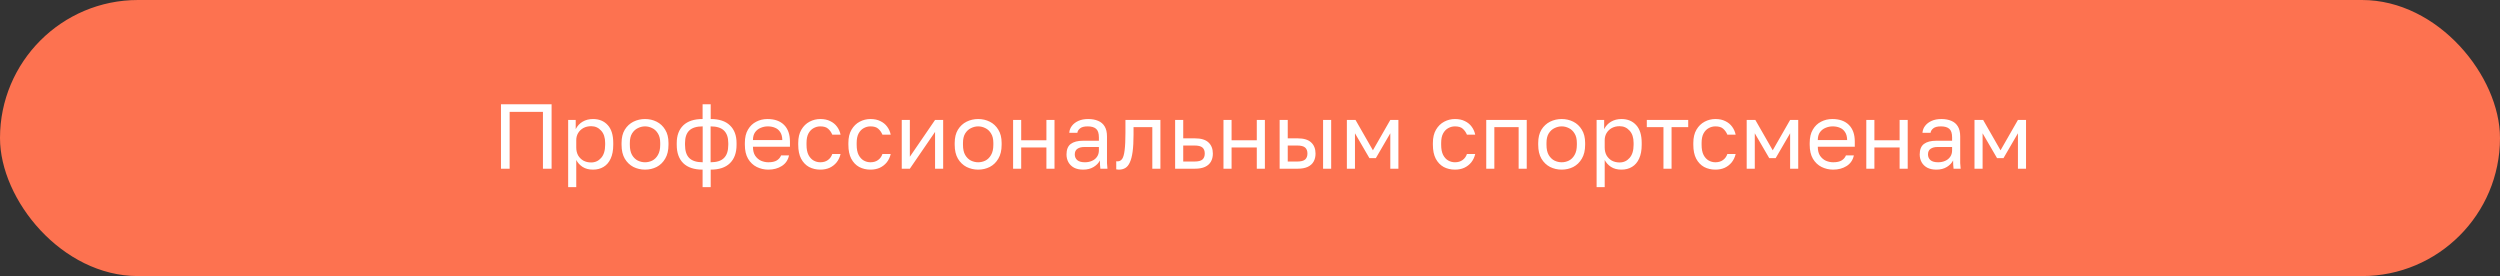
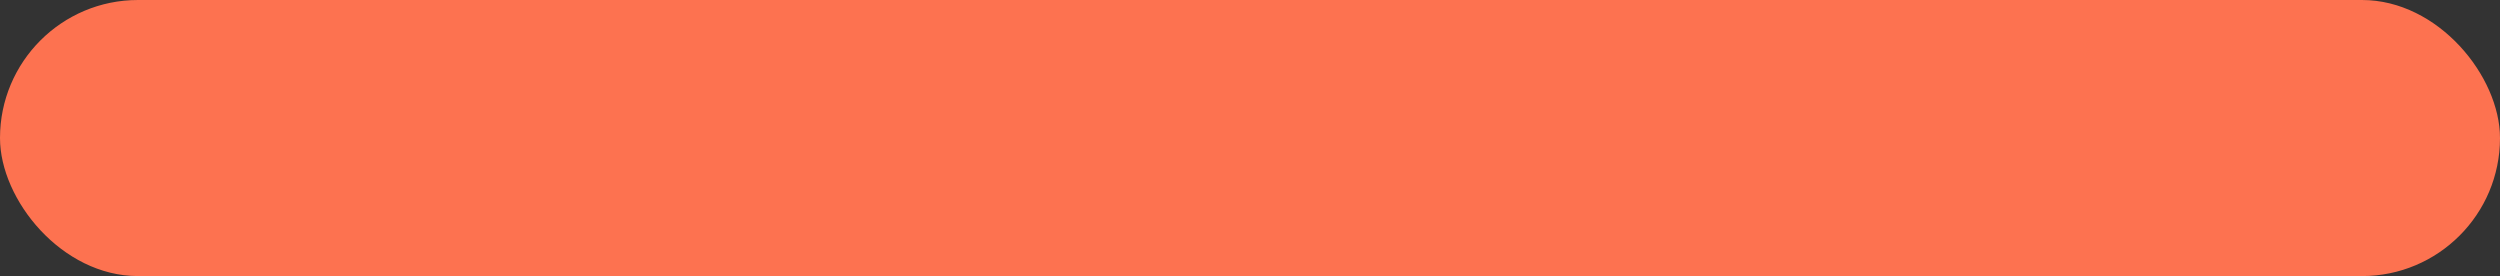
<svg xmlns="http://www.w3.org/2000/svg" width="489" height="54" viewBox="0 0 489 54" fill="none">
  <rect x="0" y="0" width="489" height="54" fill="#333333" stroke="none" />
  <rect width="489" height="54" rx="27" fill="#FD7250" />
-   <path d="M97.992 33V20.4H107.892V33H106.2V21.876H99.684V33H97.992ZM111.132 36.6V23.46H112.608V25.26C112.932 24.624 113.382 24.138 113.958 23.802C114.546 23.454 115.224 23.28 115.992 23.28C117.192 23.28 118.152 23.676 118.872 24.468C119.592 25.248 119.952 26.412 119.952 27.96V28.32C119.952 29.4 119.784 30.3 119.448 31.02C119.124 31.74 118.662 32.28 118.062 32.64C117.474 33 116.784 33.18 115.992 33.18C115.176 33.18 114.492 33 113.94 32.64C113.4 32.28 112.992 31.83 112.716 31.29V36.6H111.132ZM115.632 31.776C116.412 31.776 117.06 31.482 117.576 30.894C118.104 30.306 118.368 29.448 118.368 28.32V27.96C118.368 26.916 118.104 26.112 117.576 25.548C117.06 24.972 116.412 24.684 115.632 24.684C115.056 24.684 114.546 24.804 114.102 25.044C113.67 25.284 113.328 25.614 113.076 26.034C112.836 26.442 112.716 26.904 112.716 27.42V28.86C112.716 29.436 112.836 29.946 113.076 30.39C113.328 30.822 113.67 31.164 114.102 31.416C114.546 31.656 115.056 31.776 115.632 31.776ZM126.167 33.18C125.363 33.18 124.607 33.006 123.899 32.658C123.203 32.298 122.639 31.758 122.207 31.038C121.787 30.318 121.577 29.412 121.577 28.32V27.96C121.577 26.928 121.787 26.064 122.207 25.368C122.639 24.672 123.203 24.15 123.899 23.802C124.607 23.454 125.363 23.28 126.167 23.28C126.983 23.28 127.739 23.454 128.435 23.802C129.131 24.15 129.689 24.672 130.109 25.368C130.541 26.064 130.757 26.928 130.757 27.96V28.32C130.757 29.412 130.541 30.318 130.109 31.038C129.689 31.758 129.131 32.298 128.435 32.658C127.739 33.006 126.983 33.18 126.167 33.18ZM126.167 31.74C126.659 31.74 127.127 31.632 127.571 31.416C128.027 31.188 128.399 30.822 128.687 30.318C128.987 29.814 129.137 29.148 129.137 28.32V27.96C129.137 27.192 128.987 26.574 128.687 26.106C128.399 25.626 128.027 25.278 127.571 25.062C127.127 24.834 126.659 24.72 126.167 24.72C125.687 24.72 125.219 24.834 124.763 25.062C124.307 25.278 123.929 25.626 123.629 26.106C123.341 26.574 123.197 27.192 123.197 27.96V28.32C123.197 29.148 123.341 29.814 123.629 30.318C123.929 30.822 124.307 31.188 124.763 31.416C125.219 31.632 125.687 31.74 126.167 31.74ZM137.428 36.6V33.18C135.772 33.18 134.512 32.76 133.648 31.92C132.796 31.08 132.37 29.886 132.37 28.338V27.978C132.37 26.502 132.796 25.35 133.648 24.522C134.512 23.694 135.772 23.28 137.428 23.28V20.4H139.012V23.28C140.668 23.28 141.922 23.694 142.774 24.522C143.638 25.35 144.07 26.502 144.07 27.978V28.338C144.07 29.886 143.638 31.08 142.774 31.92C141.922 32.76 140.668 33.18 139.012 33.18V36.6H137.428ZM142.45 28.338V27.978C142.45 26.886 142.168 26.07 141.604 25.53C141.052 24.99 140.182 24.72 138.994 24.72V31.74C140.182 31.74 141.052 31.464 141.604 30.912C142.168 30.36 142.45 29.502 142.45 28.338ZM133.99 27.978V28.338C133.99 29.502 134.266 30.36 134.818 30.912C135.382 31.464 136.258 31.74 137.446 31.74V24.72C136.258 24.72 135.382 24.99 134.818 25.53C134.266 26.07 133.99 26.886 133.99 27.978ZM150.284 33.18C149.48 33.18 148.724 33.006 148.016 32.658C147.32 32.31 146.756 31.776 146.324 31.056C145.904 30.336 145.694 29.424 145.694 28.32V27.96C145.694 26.904 145.898 26.034 146.306 25.35C146.714 24.654 147.254 24.138 147.926 23.802C148.598 23.454 149.324 23.28 150.104 23.28C151.508 23.28 152.594 23.664 153.362 24.432C154.13 25.2 154.514 26.286 154.514 27.69V28.698H147.278C147.278 29.442 147.428 30.036 147.728 30.48C148.04 30.924 148.424 31.248 148.88 31.452C149.348 31.644 149.816 31.74 150.284 31.74C151.004 31.74 151.556 31.62 151.94 31.38C152.336 31.14 152.618 30.81 152.786 30.39H154.334C154.142 31.302 153.668 31.998 152.912 32.478C152.168 32.946 151.292 33.18 150.284 33.18ZM150.194 24.72C149.702 24.72 149.234 24.816 148.79 25.008C148.346 25.188 147.98 25.476 147.692 25.872C147.416 26.268 147.278 26.778 147.278 27.402H153.02C153.008 26.742 152.87 26.22 152.606 25.836C152.354 25.44 152.018 25.158 151.598 24.99C151.178 24.81 150.71 24.72 150.194 24.72ZM160.455 33.18C159.639 33.18 158.901 33.006 158.241 32.658C157.593 32.298 157.077 31.758 156.693 31.038C156.321 30.318 156.135 29.412 156.135 28.32V27.96C156.135 26.928 156.339 26.064 156.747 25.368C157.155 24.672 157.689 24.15 158.349 23.802C159.009 23.454 159.711 23.28 160.455 23.28C161.211 23.28 161.859 23.418 162.399 23.694C162.951 23.958 163.395 24.324 163.731 24.792C164.067 25.248 164.295 25.764 164.415 26.34H162.795C162.603 25.884 162.333 25.5 161.985 25.188C161.649 24.876 161.139 24.72 160.455 24.72C159.987 24.72 159.549 24.834 159.141 25.062C158.733 25.278 158.397 25.626 158.133 26.106C157.881 26.574 157.755 27.192 157.755 27.96V28.32C157.755 29.136 157.881 29.796 158.133 30.3C158.397 30.804 158.733 31.17 159.141 31.398C159.549 31.626 159.987 31.74 160.455 31.74C161.043 31.74 161.535 31.596 161.931 31.308C162.339 31.02 162.627 30.624 162.795 30.12H164.415C164.271 30.744 164.013 31.29 163.641 31.758C163.269 32.214 162.813 32.568 162.273 32.82C161.733 33.06 161.127 33.18 160.455 33.18ZM170.264 33.18C169.448 33.18 168.71 33.006 168.05 32.658C167.402 32.298 166.886 31.758 166.502 31.038C166.13 30.318 165.944 29.412 165.944 28.32V27.96C165.944 26.928 166.148 26.064 166.556 25.368C166.964 24.672 167.498 24.15 168.158 23.802C168.818 23.454 169.52 23.28 170.264 23.28C171.02 23.28 171.668 23.418 172.208 23.694C172.76 23.958 173.204 24.324 173.54 24.792C173.876 25.248 174.104 25.764 174.224 26.34H172.604C172.412 25.884 172.142 25.5 171.794 25.188C171.458 24.876 170.948 24.72 170.264 24.72C169.796 24.72 169.358 24.834 168.95 25.062C168.542 25.278 168.206 25.626 167.942 26.106C167.69 26.574 167.564 27.192 167.564 27.96V28.32C167.564 29.136 167.69 29.796 167.942 30.3C168.206 30.804 168.542 31.17 168.95 31.398C169.358 31.626 169.796 31.74 170.264 31.74C170.852 31.74 171.344 31.596 171.74 31.308C172.148 31.02 172.436 30.624 172.604 30.12H174.224C174.08 30.744 173.822 31.29 173.45 31.758C173.078 32.214 172.622 32.568 172.082 32.82C171.542 33.06 170.936 33.18 170.264 33.18ZM176.382 33V23.46H177.966V30.66L182.898 23.46H184.482V33H182.898V25.8L177.966 33H176.382ZM191.329 33.18C190.525 33.18 189.769 33.006 189.061 32.658C188.365 32.298 187.801 31.758 187.369 31.038C186.949 30.318 186.739 29.412 186.739 28.32V27.96C186.739 26.928 186.949 26.064 187.369 25.368C187.801 24.672 188.365 24.15 189.061 23.802C189.769 23.454 190.525 23.28 191.329 23.28C192.145 23.28 192.901 23.454 193.597 23.802C194.293 24.15 194.851 24.672 195.271 25.368C195.703 26.064 195.919 26.928 195.919 27.96V28.32C195.919 29.412 195.703 30.318 195.271 31.038C194.851 31.758 194.293 32.298 193.597 32.658C192.901 33.006 192.145 33.18 191.329 33.18ZM191.329 31.74C191.821 31.74 192.289 31.632 192.733 31.416C193.189 31.188 193.561 30.822 193.849 30.318C194.149 29.814 194.299 29.148 194.299 28.32V27.96C194.299 27.192 194.149 26.574 193.849 26.106C193.561 25.626 193.189 25.278 192.733 25.062C192.289 24.834 191.821 24.72 191.329 24.72C190.849 24.72 190.381 24.834 189.925 25.062C189.469 25.278 189.091 25.626 188.791 26.106C188.503 26.574 188.359 27.192 188.359 27.96V28.32C188.359 29.148 188.503 29.814 188.791 30.318C189.091 30.822 189.469 31.188 189.925 31.416C190.381 31.632 190.849 31.74 191.329 31.74ZM198.162 33V23.46H199.746V27.438H204.678V23.46H206.262V33H204.678V28.842H199.746V33H198.162ZM211.866 33.18C211.17 33.18 210.576 33.054 210.084 32.802C209.604 32.538 209.238 32.184 208.986 31.74C208.734 31.284 208.608 30.774 208.608 30.21C208.608 29.262 208.884 28.578 209.436 28.158C210 27.738 210.804 27.528 211.848 27.528H214.944V26.88C214.944 26.064 214.758 25.5 214.386 25.188C214.026 24.876 213.48 24.72 212.748 24.72C212.064 24.72 211.566 24.852 211.254 25.116C210.942 25.368 210.768 25.656 210.732 25.98H209.148C209.184 25.464 209.358 25.008 209.67 24.612C209.982 24.204 210.408 23.88 210.948 23.64C211.488 23.4 212.118 23.28 212.838 23.28C213.594 23.28 214.248 23.4 214.8 23.64C215.352 23.868 215.778 24.234 216.078 24.738C216.378 25.23 216.528 25.884 216.528 26.7V30.57C216.528 31.074 216.528 31.518 216.528 31.902C216.54 32.274 216.57 32.64 216.618 33H215.232C215.196 32.724 215.172 32.466 215.16 32.226C215.148 31.974 215.142 31.692 215.142 31.38C214.89 31.884 214.482 32.31 213.918 32.658C213.354 33.006 212.67 33.18 211.866 33.18ZM212.208 31.74C212.712 31.74 213.168 31.65 213.576 31.47C213.996 31.29 214.326 31.026 214.566 30.678C214.818 30.33 214.944 29.904 214.944 29.4V28.752H212.118C211.53 28.752 211.068 28.872 210.732 29.112C210.396 29.34 210.228 29.706 210.228 30.21C210.228 30.654 210.384 31.02 210.696 31.308C211.02 31.596 211.524 31.74 212.208 31.74ZM218.876 33.18C218.792 33.18 218.702 33.174 218.606 33.162C218.522 33.15 218.432 33.138 218.336 33.126V31.542C218.372 31.554 218.462 31.56 218.606 31.56C218.966 31.56 219.26 31.404 219.488 31.092C219.716 30.768 219.878 30.204 219.974 29.4C220.082 28.584 220.136 27.444 220.136 25.98V23.46H226.976V33H225.392V24.864H221.72V26.34C221.72 27.672 221.66 28.782 221.54 29.67C221.42 30.546 221.24 31.242 221 31.758C220.772 32.274 220.478 32.64 220.118 32.856C219.758 33.072 219.344 33.18 218.876 33.18ZM229.855 33V23.46H231.439V27.06H233.725C234.925 27.06 235.807 27.324 236.371 27.852C236.947 28.38 237.235 29.112 237.235 30.048C237.235 30.648 237.109 31.17 236.857 31.614C236.605 32.058 236.221 32.4 235.705 32.64C235.189 32.88 234.529 33 233.725 33H229.855ZM231.439 31.596H233.635C234.379 31.596 234.901 31.464 235.201 31.2C235.501 30.936 235.651 30.546 235.651 30.03C235.651 29.514 235.501 29.124 235.201 28.86C234.901 28.596 234.379 28.464 233.635 28.464H231.439V31.596ZM239.312 33V23.46H240.896V27.438H245.828V23.46H247.412V33H245.828V28.842H240.896V33H239.312ZM250.298 33V23.46H251.882V27.06H253.808C255.008 27.06 255.89 27.324 256.454 27.852C257.03 28.38 257.318 29.112 257.318 30.048C257.318 30.648 257.192 31.17 256.94 31.614C256.688 32.058 256.304 32.4 255.788 32.64C255.272 32.88 254.612 33 253.808 33H250.298ZM251.882 31.596H253.718C254.462 31.596 254.984 31.464 255.284 31.2C255.584 30.936 255.734 30.546 255.734 30.03C255.734 29.514 255.584 29.124 255.284 28.86C254.984 28.596 254.462 28.464 253.718 28.464H251.882V31.596ZM258.794 33V23.46H260.378V33H258.794ZM263.447 33V23.46H265.139L268.541 29.4L271.943 23.46H273.527V33H271.943V26.07L269.117 30.93H267.857L265.031 26.07V33H263.447ZM284.592 33.18C283.776 33.18 283.038 33.006 282.378 32.658C281.73 32.298 281.214 31.758 280.83 31.038C280.458 30.318 280.272 29.412 280.272 28.32V27.96C280.272 26.928 280.476 26.064 280.884 25.368C281.292 24.672 281.826 24.15 282.486 23.802C283.146 23.454 283.848 23.28 284.592 23.28C285.348 23.28 285.996 23.418 286.536 23.694C287.088 23.958 287.532 24.324 287.868 24.792C288.204 25.248 288.432 25.764 288.552 26.34H286.932C286.74 25.884 286.47 25.5 286.122 25.188C285.786 24.876 285.276 24.72 284.592 24.72C284.124 24.72 283.686 24.834 283.278 25.062C282.87 25.278 282.534 25.626 282.27 26.106C282.018 26.574 281.892 27.192 281.892 27.96V28.32C281.892 29.136 282.018 29.796 282.27 30.3C282.534 30.804 282.87 31.17 283.278 31.398C283.686 31.626 284.124 31.74 284.592 31.74C285.18 31.74 285.672 31.596 286.068 31.308C286.476 31.02 286.764 30.624 286.932 30.12H288.552C288.408 30.744 288.15 31.29 287.778 31.758C287.406 32.214 286.95 32.568 286.41 32.82C285.87 33.06 285.264 33.18 284.592 33.18ZM290.71 33V23.46H298.63V33H297.046V24.864H292.294V33H290.71ZM305.463 33.18C304.659 33.18 303.903 33.006 303.195 32.658C302.499 32.298 301.935 31.758 301.503 31.038C301.083 30.318 300.873 29.412 300.873 28.32V27.96C300.873 26.928 301.083 26.064 301.503 25.368C301.935 24.672 302.499 24.15 303.195 23.802C303.903 23.454 304.659 23.28 305.463 23.28C306.279 23.28 307.035 23.454 307.731 23.802C308.427 24.15 308.985 24.672 309.405 25.368C309.837 26.064 310.053 26.928 310.053 27.96V28.32C310.053 29.412 309.837 30.318 309.405 31.038C308.985 31.758 308.427 32.298 307.731 32.658C307.035 33.006 306.279 33.18 305.463 33.18ZM305.463 31.74C305.955 31.74 306.423 31.632 306.867 31.416C307.323 31.188 307.695 30.822 307.983 30.318C308.283 29.814 308.433 29.148 308.433 28.32V27.96C308.433 27.192 308.283 26.574 307.983 26.106C307.695 25.626 307.323 25.278 306.867 25.062C306.423 24.834 305.955 24.72 305.463 24.72C304.983 24.72 304.515 24.834 304.059 25.062C303.603 25.278 303.225 25.626 302.925 26.106C302.637 26.574 302.493 27.192 302.493 27.96V28.32C302.493 29.148 302.637 29.814 302.925 30.318C303.225 30.822 303.603 31.188 304.059 31.416C304.515 31.632 304.983 31.74 305.463 31.74ZM312.296 36.6V23.46H313.772V25.26C314.096 24.624 314.546 24.138 315.122 23.802C315.71 23.454 316.388 23.28 317.156 23.28C318.356 23.28 319.316 23.676 320.036 24.468C320.756 25.248 321.116 26.412 321.116 27.96V28.32C321.116 29.4 320.948 30.3 320.612 31.02C320.288 31.74 319.826 32.28 319.226 32.64C318.638 33 317.948 33.18 317.156 33.18C316.34 33.18 315.656 33 315.104 32.64C314.564 32.28 314.156 31.83 313.88 31.29V36.6H312.296ZM316.796 31.776C317.576 31.776 318.224 31.482 318.74 30.894C319.268 30.306 319.532 29.448 319.532 28.32V27.96C319.532 26.916 319.268 26.112 318.74 25.548C318.224 24.972 317.576 24.684 316.796 24.684C316.22 24.684 315.71 24.804 315.266 25.044C314.834 25.284 314.492 25.614 314.24 26.034C314 26.442 313.88 26.904 313.88 27.42V28.86C313.88 29.436 314 29.946 314.24 30.39C314.492 30.822 314.834 31.164 315.266 31.416C315.71 31.656 316.22 31.776 316.796 31.776ZM325.373 33V24.864H322.115V23.46H330.215V24.864H326.957V33H325.373ZM335.533 33.18C334.717 33.18 333.979 33.006 333.319 32.658C332.671 32.298 332.155 31.758 331.771 31.038C331.399 30.318 331.213 29.412 331.213 28.32V27.96C331.213 26.928 331.417 26.064 331.825 25.368C332.233 24.672 332.767 24.15 333.427 23.802C334.087 23.454 334.789 23.28 335.533 23.28C336.289 23.28 336.937 23.418 337.477 23.694C338.029 23.958 338.473 24.324 338.809 24.792C339.145 25.248 339.373 25.764 339.493 26.34H337.873C337.681 25.884 337.411 25.5 337.063 25.188C336.727 24.876 336.217 24.72 335.533 24.72C335.065 24.72 334.627 24.834 334.219 25.062C333.811 25.278 333.475 25.626 333.211 26.106C332.959 26.574 332.833 27.192 332.833 27.96V28.32C332.833 29.136 332.959 29.796 333.211 30.3C333.475 30.804 333.811 31.17 334.219 31.398C334.627 31.626 335.065 31.74 335.533 31.74C336.121 31.74 336.613 31.596 337.009 31.308C337.417 31.02 337.705 30.624 337.873 30.12H339.493C339.349 30.744 339.091 31.29 338.719 31.758C338.347 32.214 337.891 32.568 337.351 32.82C336.811 33.06 336.205 33.18 335.533 33.18ZM341.652 33V23.46H343.344L346.746 29.4L350.148 23.46H351.732V33H350.148V26.07L347.322 30.93H346.062L343.236 26.07V33H341.652ZM358.567 33.18C357.763 33.18 357.007 33.006 356.299 32.658C355.603 32.31 355.039 31.776 354.607 31.056C354.187 30.336 353.977 29.424 353.977 28.32V27.96C353.977 26.904 354.181 26.034 354.589 25.35C354.997 24.654 355.537 24.138 356.209 23.802C356.881 23.454 357.607 23.28 358.387 23.28C359.791 23.28 360.877 23.664 361.645 24.432C362.413 25.2 362.797 26.286 362.797 27.69V28.698H355.561C355.561 29.442 355.711 30.036 356.011 30.48C356.323 30.924 356.707 31.248 357.163 31.452C357.631 31.644 358.099 31.74 358.567 31.74C359.287 31.74 359.839 31.62 360.223 31.38C360.619 31.14 360.901 30.81 361.069 30.39H362.617C362.425 31.302 361.951 31.998 361.195 32.478C360.451 32.946 359.575 33.18 358.567 33.18ZM358.477 24.72C357.985 24.72 357.517 24.816 357.073 25.008C356.629 25.188 356.263 25.476 355.975 25.872C355.699 26.268 355.561 26.778 355.561 27.402H361.303C361.291 26.742 361.153 26.22 360.889 25.836C360.637 25.44 360.301 25.158 359.881 24.99C359.461 24.81 358.993 24.72 358.477 24.72ZM365.048 33V23.46H366.632V27.438H371.564V23.46H373.148V33H371.564V28.842H366.632V33H365.048ZM378.753 33.18C378.057 33.18 377.463 33.054 376.971 32.802C376.491 32.538 376.125 32.184 375.873 31.74C375.621 31.284 375.495 30.774 375.495 30.21C375.495 29.262 375.771 28.578 376.323 28.158C376.887 27.738 377.691 27.528 378.735 27.528H381.831V26.88C381.831 26.064 381.645 25.5 381.273 25.188C380.913 24.876 380.367 24.72 379.635 24.72C378.951 24.72 378.453 24.852 378.141 25.116C377.829 25.368 377.655 25.656 377.619 25.98H376.035C376.071 25.464 376.245 25.008 376.557 24.612C376.869 24.204 377.295 23.88 377.835 23.64C378.375 23.4 379.005 23.28 379.725 23.28C380.481 23.28 381.135 23.4 381.687 23.64C382.239 23.868 382.665 24.234 382.965 24.738C383.265 25.23 383.415 25.884 383.415 26.7V30.57C383.415 31.074 383.415 31.518 383.415 31.902C383.427 32.274 383.457 32.64 383.505 33H382.119C382.083 32.724 382.059 32.466 382.047 32.226C382.035 31.974 382.029 31.692 382.029 31.38C381.777 31.884 381.369 32.31 380.805 32.658C380.241 33.006 379.557 33.18 378.753 33.18ZM379.095 31.74C379.599 31.74 380.055 31.65 380.463 31.47C380.883 31.29 381.213 31.026 381.453 30.678C381.705 30.33 381.831 29.904 381.831 29.4V28.752H379.005C378.417 28.752 377.955 28.872 377.619 29.112C377.283 29.34 377.115 29.706 377.115 30.21C377.115 30.654 377.271 31.02 377.583 31.308C377.907 31.596 378.411 31.74 379.095 31.74ZM386.212 33V23.46H387.904L391.306 29.4L394.708 23.46H396.292V33H394.708V26.07L391.882 30.93H390.622L387.796 26.07V33H386.212Z" fill="white" />
</svg>